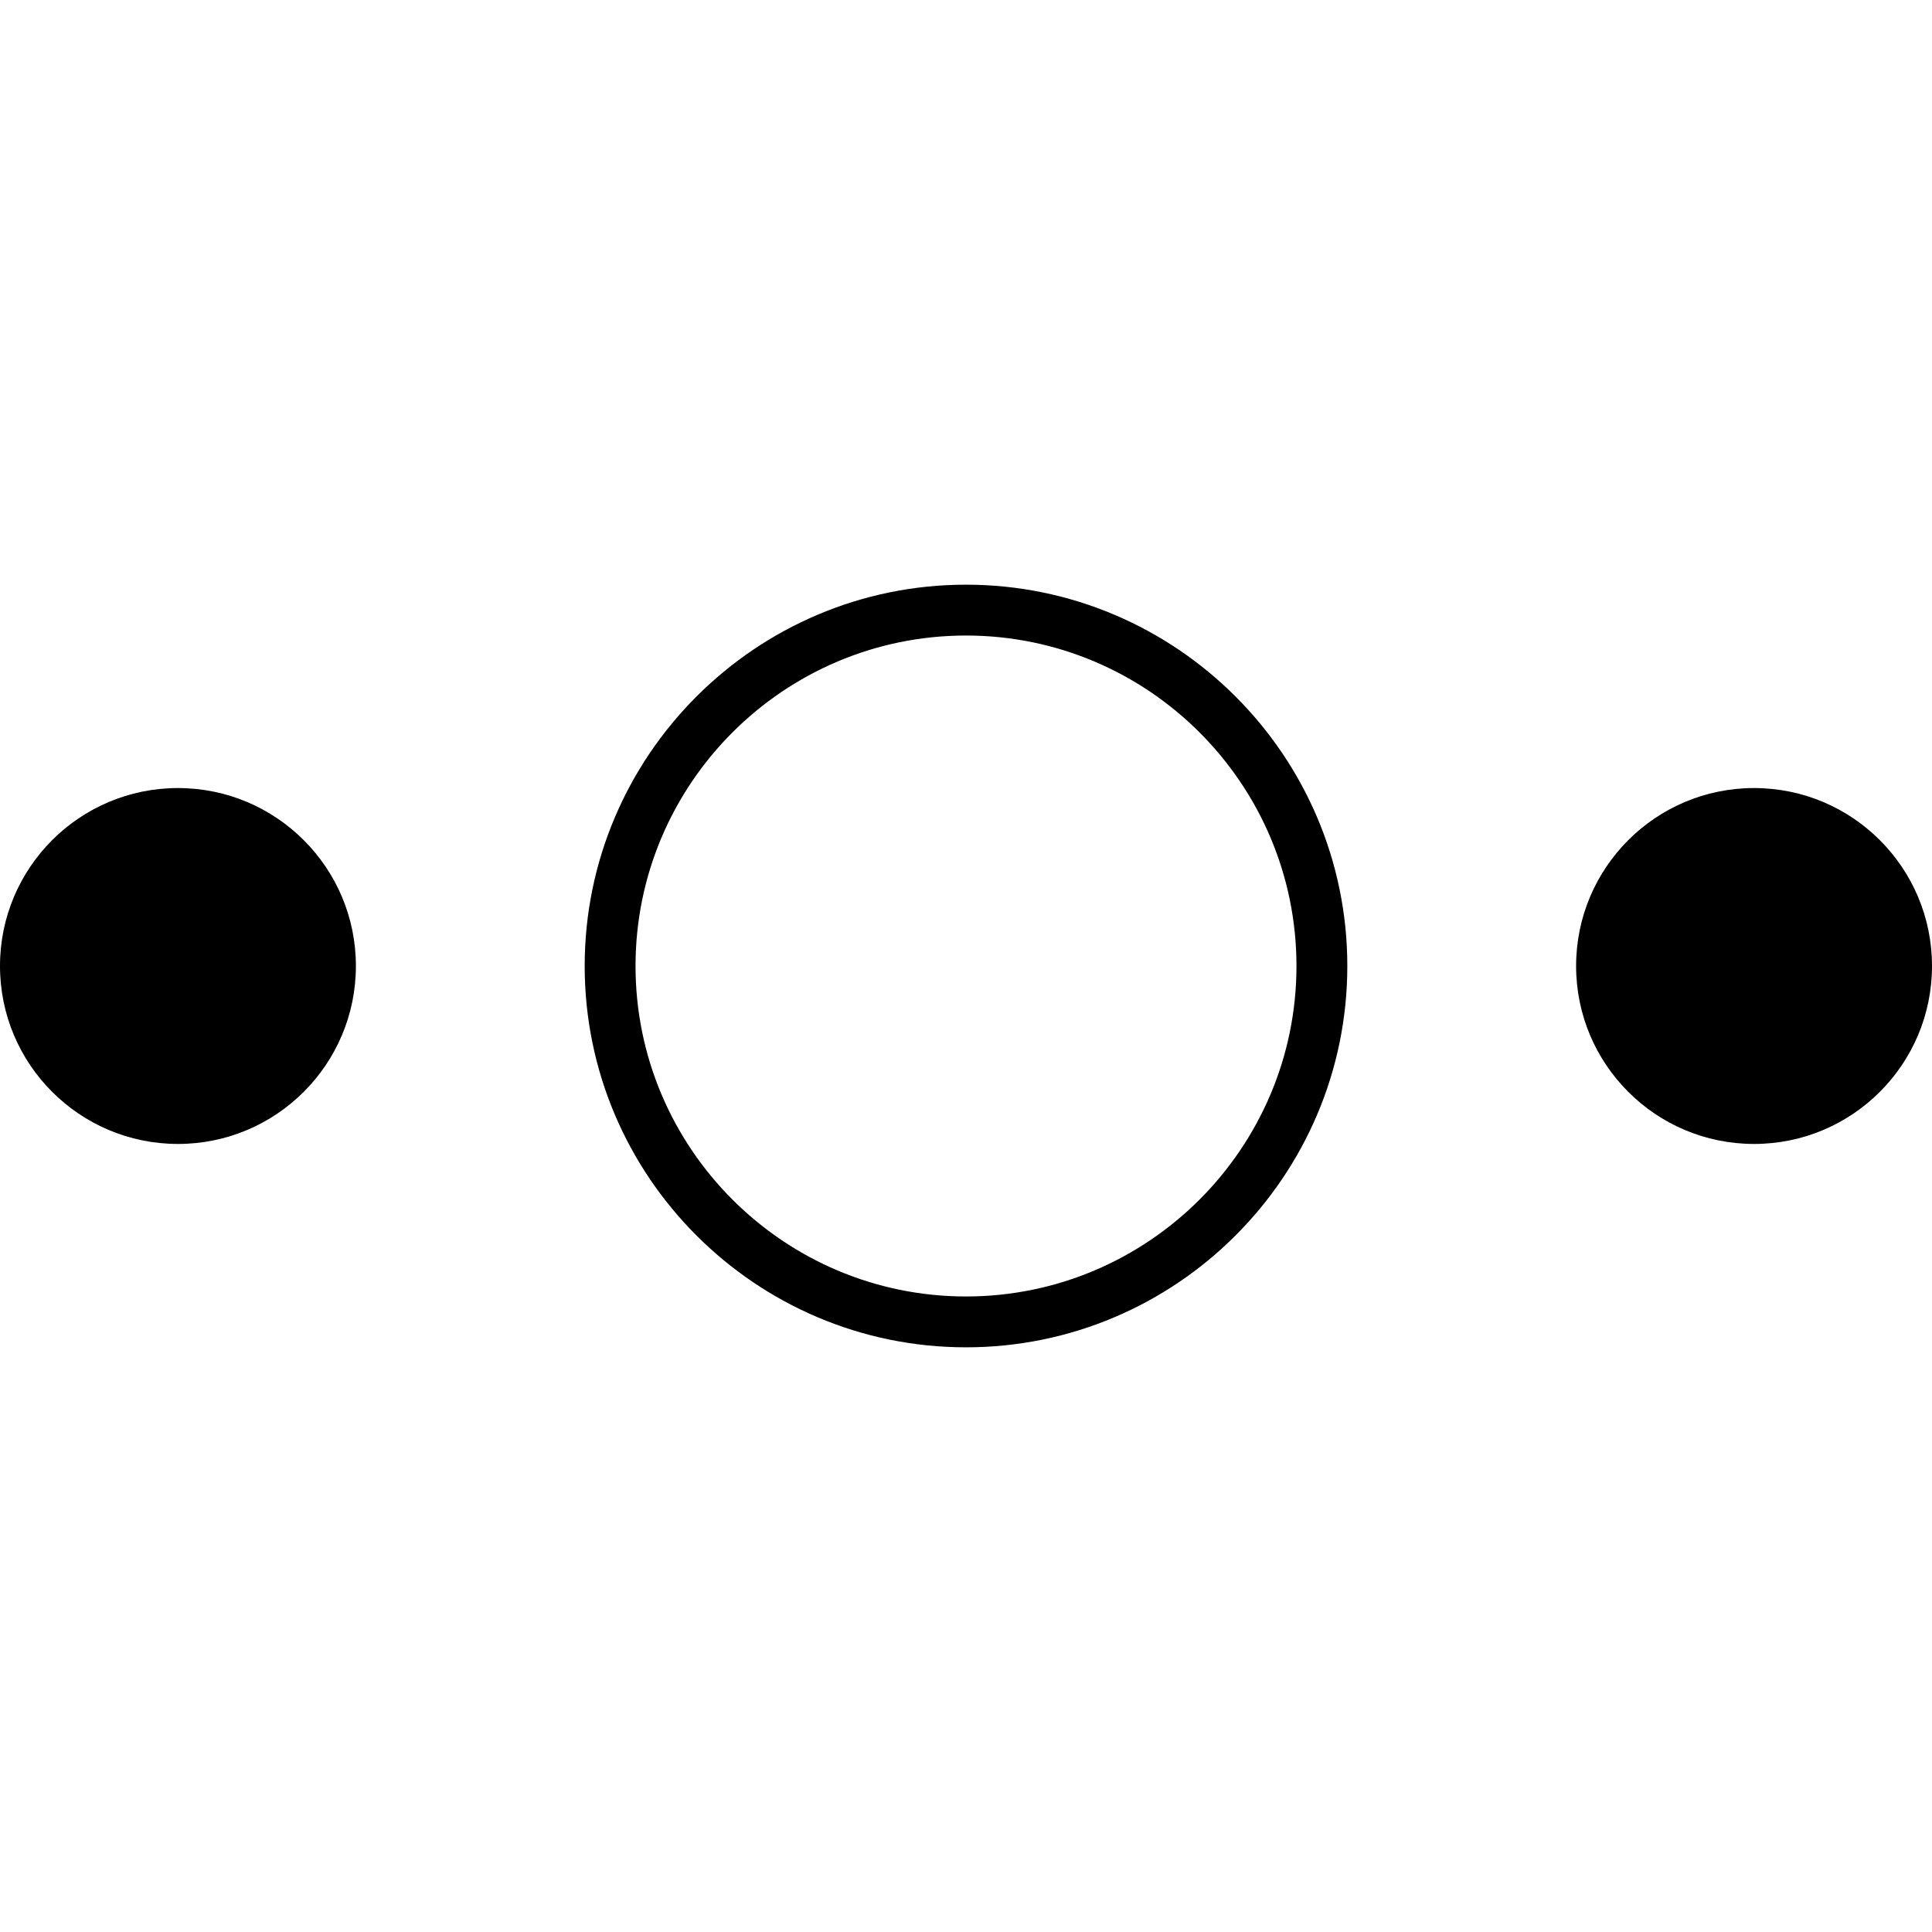
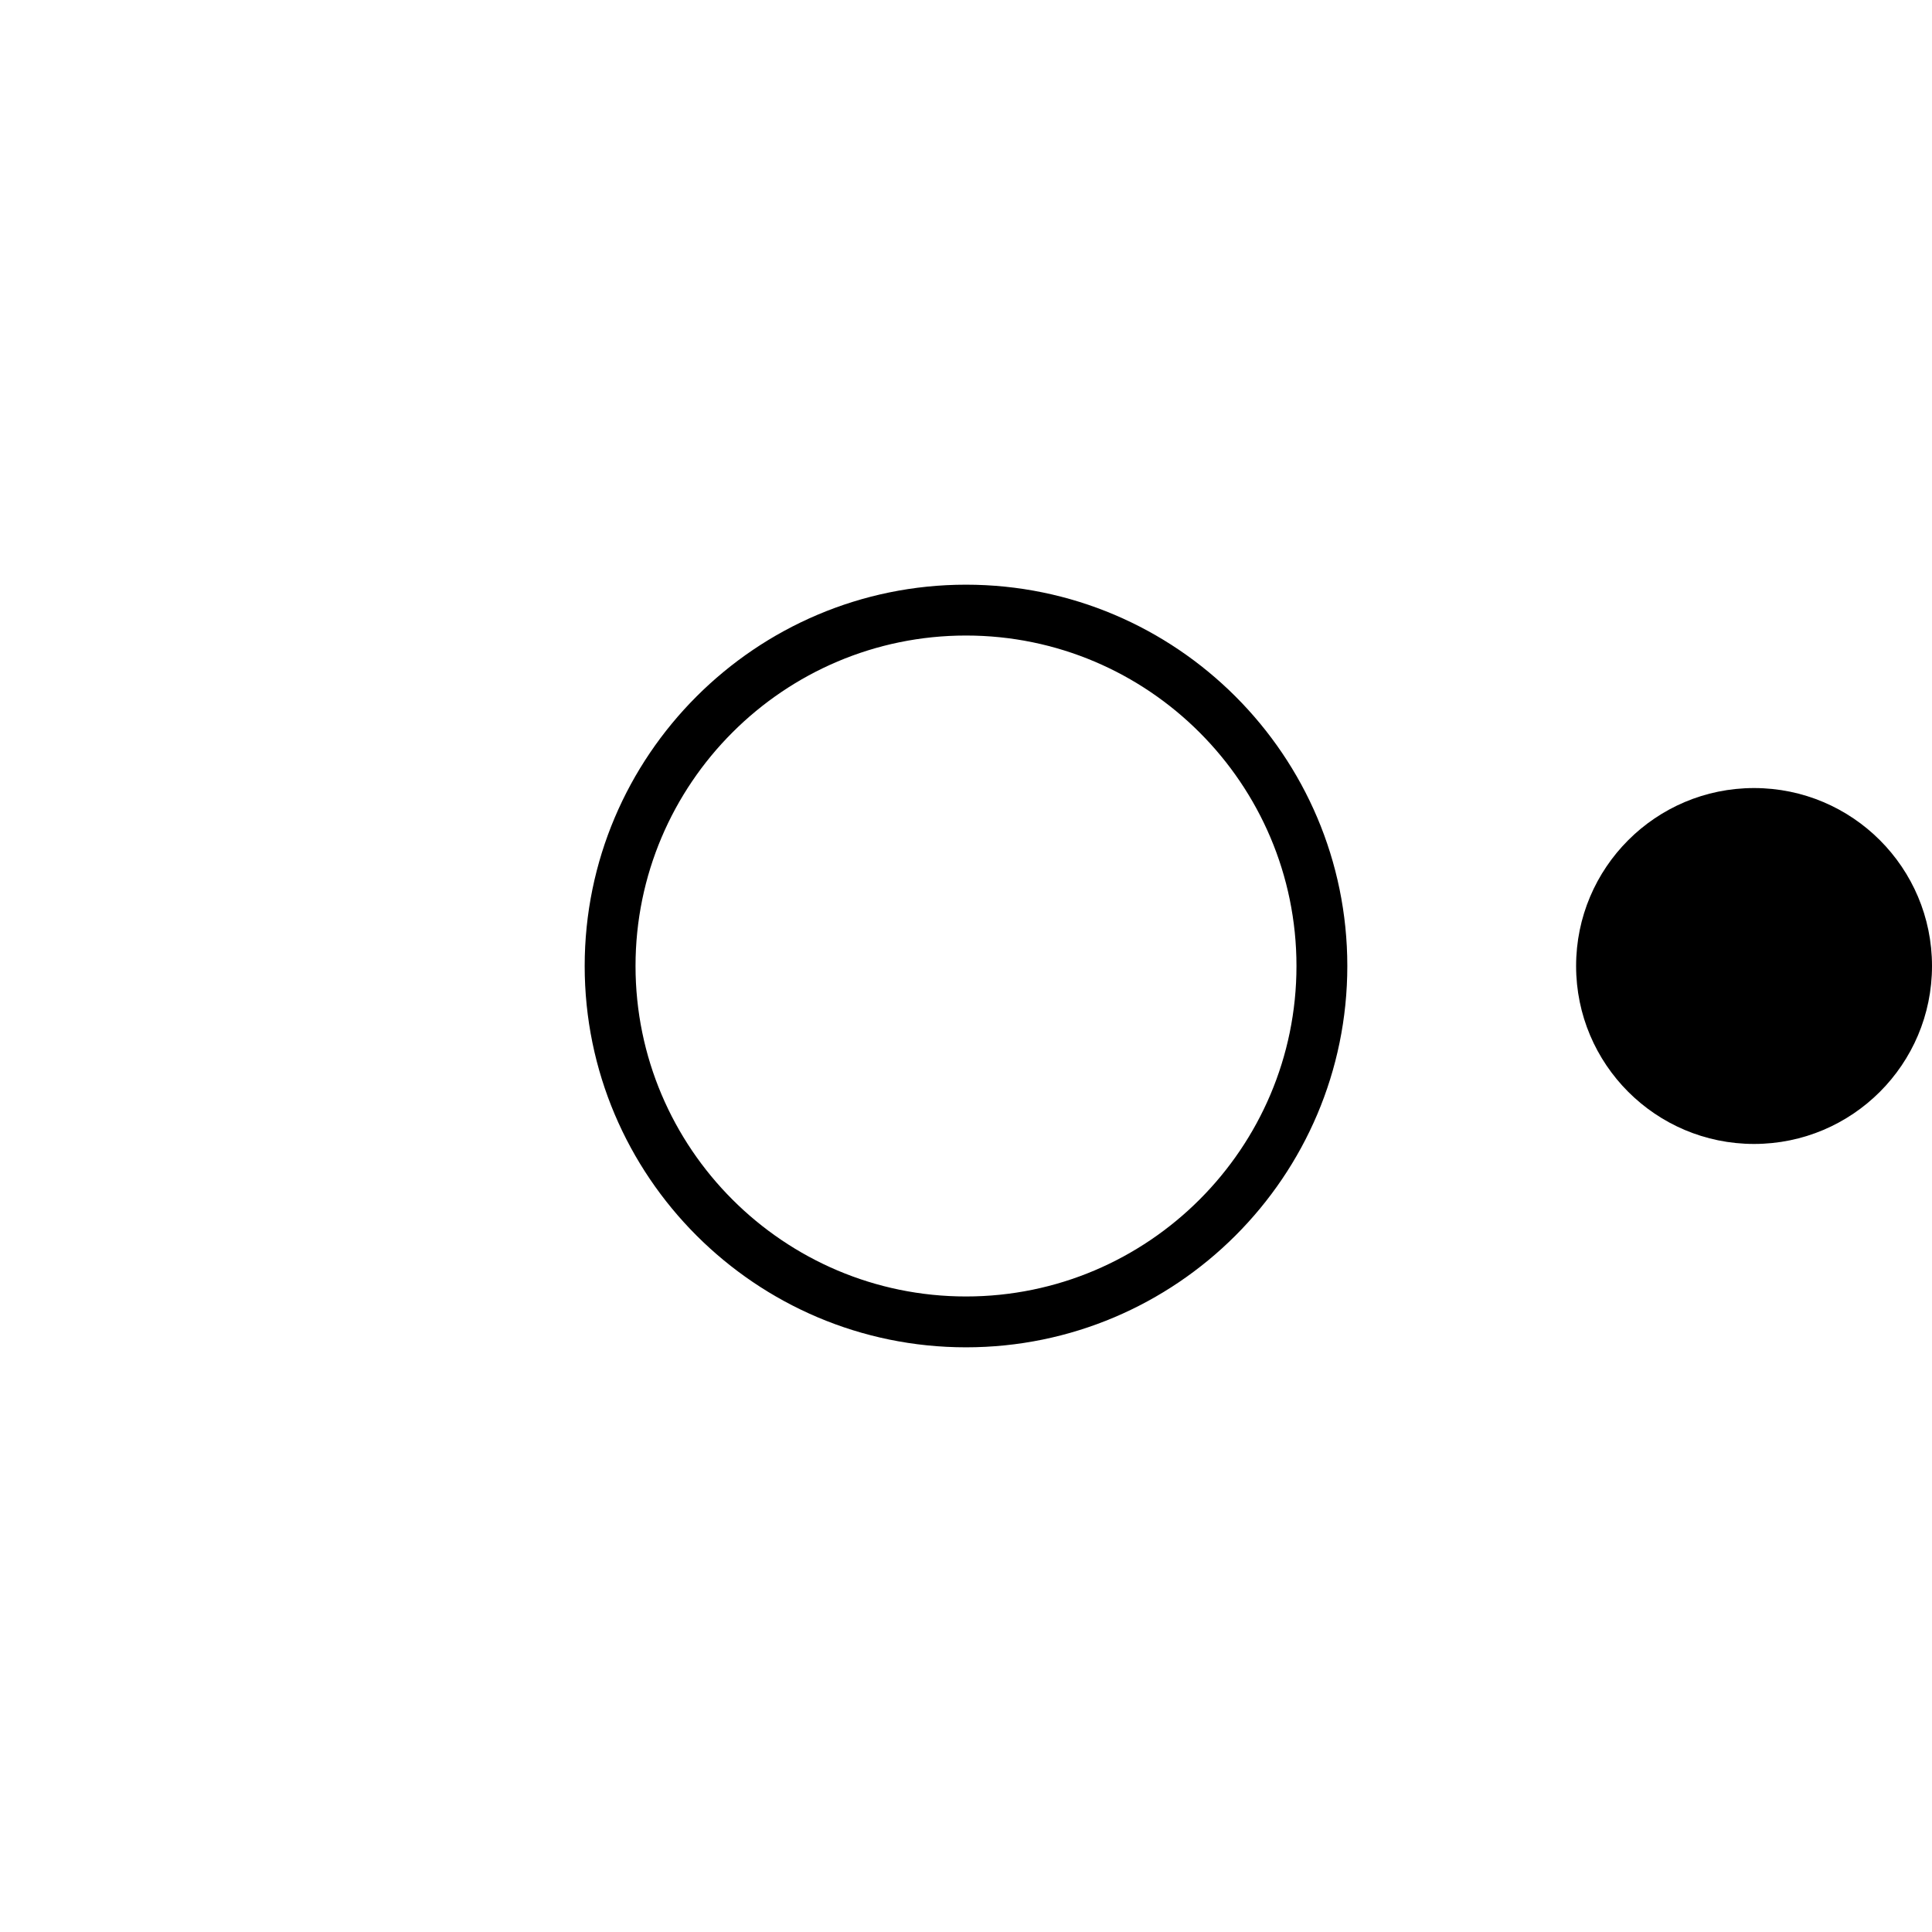
<svg xmlns="http://www.w3.org/2000/svg" preserveAspectRatio="xMidYMid meet" data-bbox="20 68.421 160 63.158" viewBox="20 68.421 160 63.158" height="200" width="200" data-type="color" role="presentation" aria-hidden="true" aria-label="">
  <defs>
    <style>#comp-kdpweiym svg [data-color="1"] {fill: #000000;}</style>
  </defs>
  <g>
    <path d="M100 131.579c-17.414 0-31.579-14.165-31.579-31.579S82.586 68.421 100 68.421 131.579 82.586 131.579 100 117.414 131.579 100 131.579zm0-58.947c-15.09 0-27.368 12.278-27.368 27.368S84.91 127.368 100 127.368 127.368 115.09 127.368 100 115.09 72.632 100 72.632z" fill="#000" data-color="1" />
-     <path fill="#000" d="M49.474 100c0 8.139-6.598 14.737-14.737 14.737S20 108.139 20 100s6.598-14.737 14.737-14.737S49.474 91.861 49.474 100z" data-color="1" />
    <path fill="#000" d="M180 100c0 8.139-6.598 14.737-14.737 14.737s-14.737-6.598-14.737-14.737 6.598-14.737 14.737-14.737S180 91.861 180 100z" data-color="1" />
  </g>
</svg>